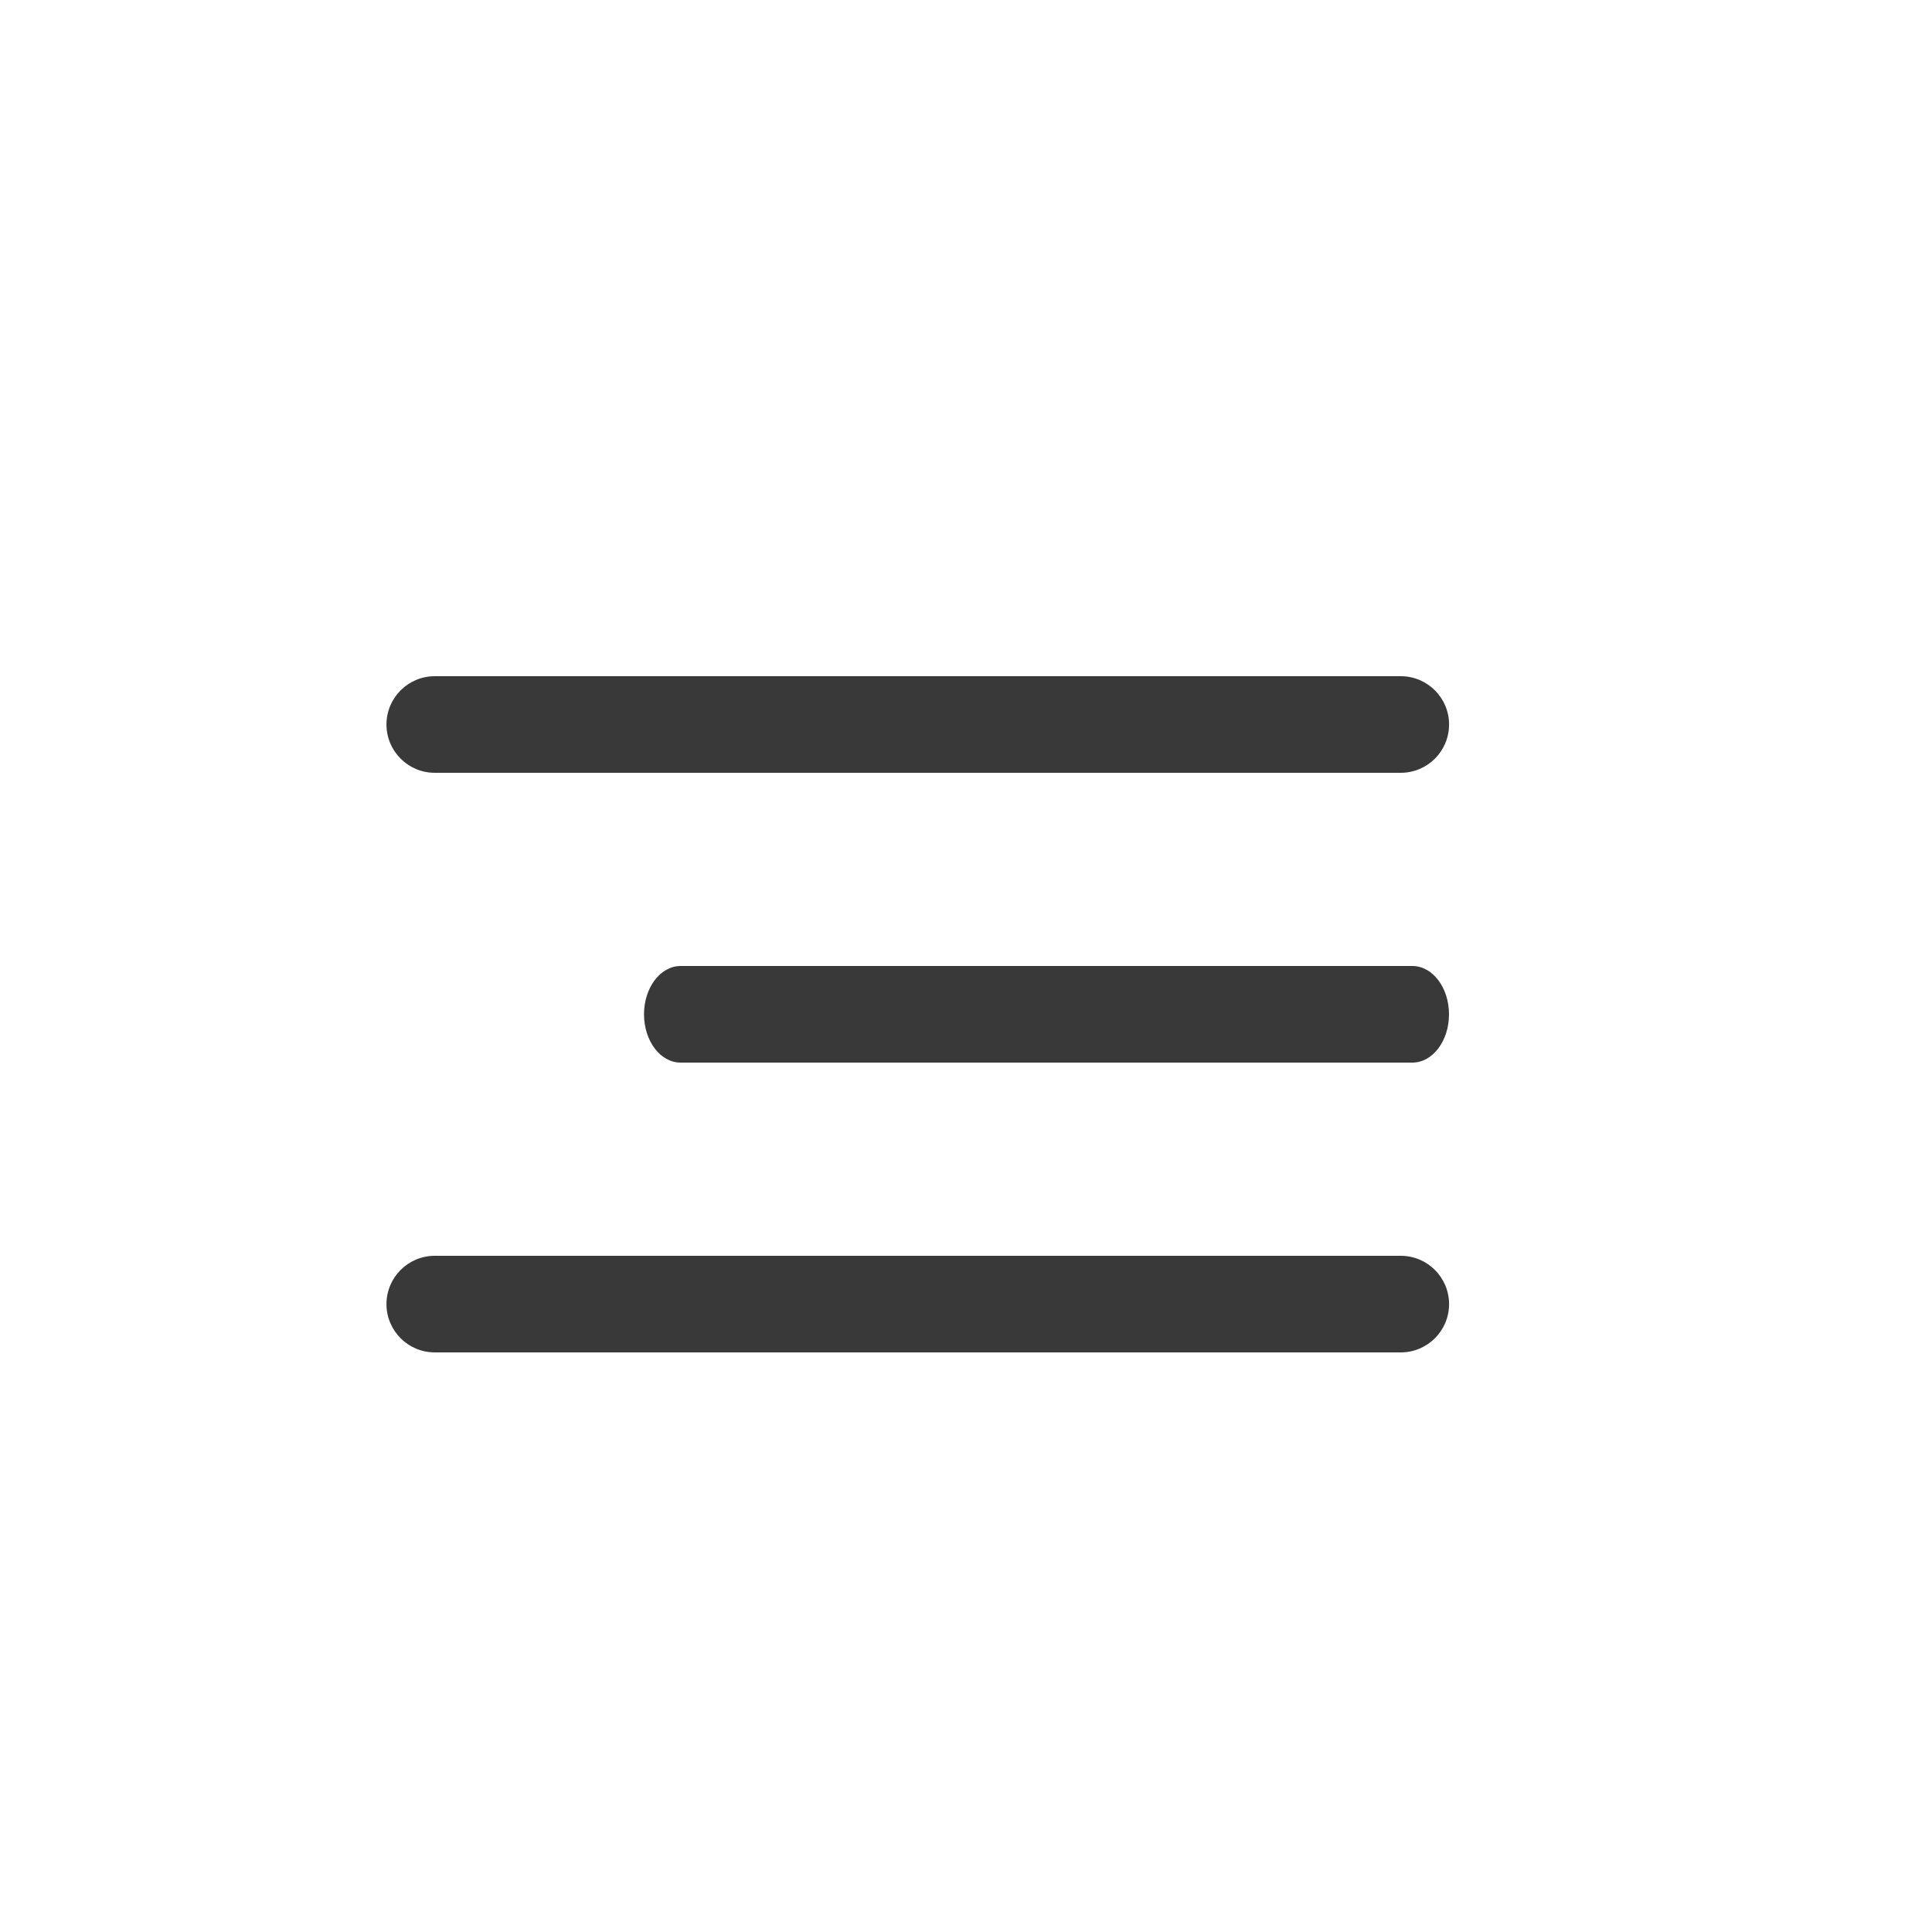
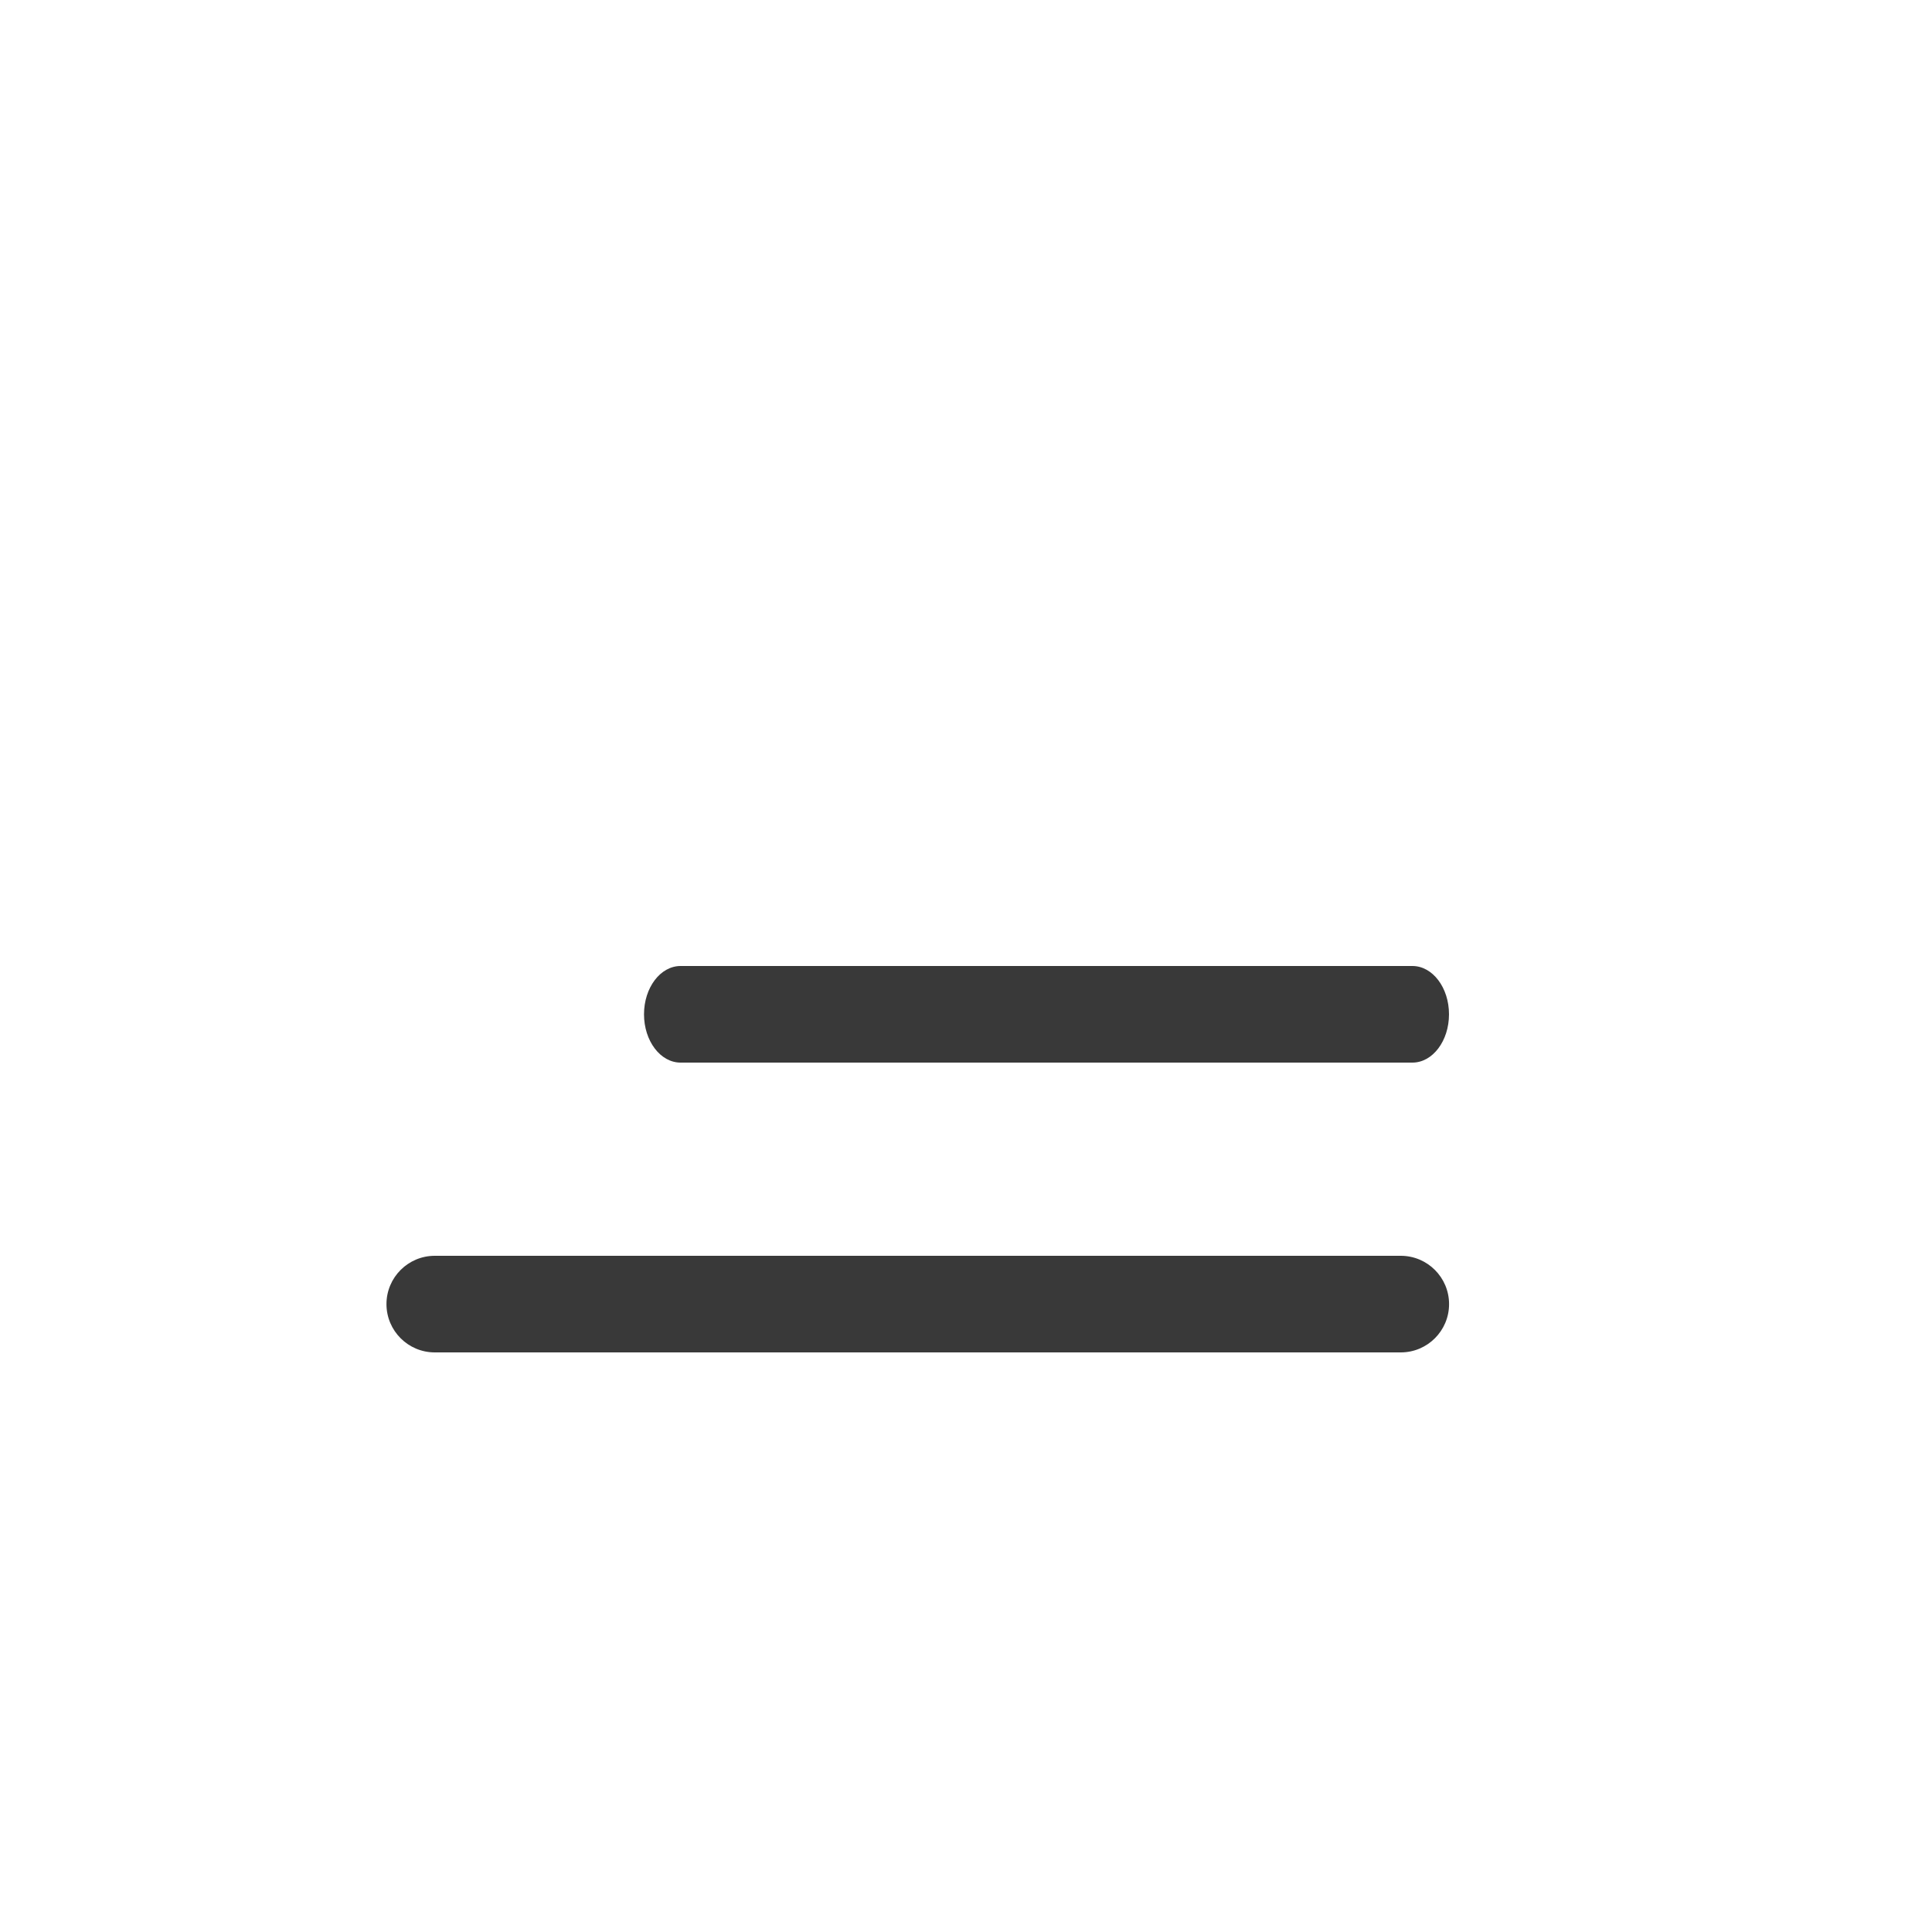
<svg xmlns="http://www.w3.org/2000/svg" width="56" height="56" viewBox="0 0 56 56" fill="none">
-   <path d="M40.602 22.4H12.602C11.829 22.4 11.202 21.773 11.202 21C11.202 20.227 11.829 19.6 12.602 19.6H40.602C41.375 19.6 42.002 20.227 42.002 21C42.002 21.773 41.375 22.4 40.602 22.4Z" fill="#393939" />
  <path d="M40.939 30.8H19.727C19.142 30.8 18.667 30.173 18.667 29.4C18.667 28.627 19.142 28 19.727 28H40.939C41.525 28 42 28.627 42 29.4C42 30.173 41.525 30.8 40.939 30.8Z" fill="#393939" />
  <path d="M40.602 39.2H12.602C11.829 39.2 11.202 38.573 11.202 37.8C11.202 37.027 11.829 36.4 12.602 36.4H40.602C41.375 36.4 42.002 37.027 42.002 37.8C42.002 38.573 41.375 39.2 40.602 39.2Z" fill="#393939" />
</svg>